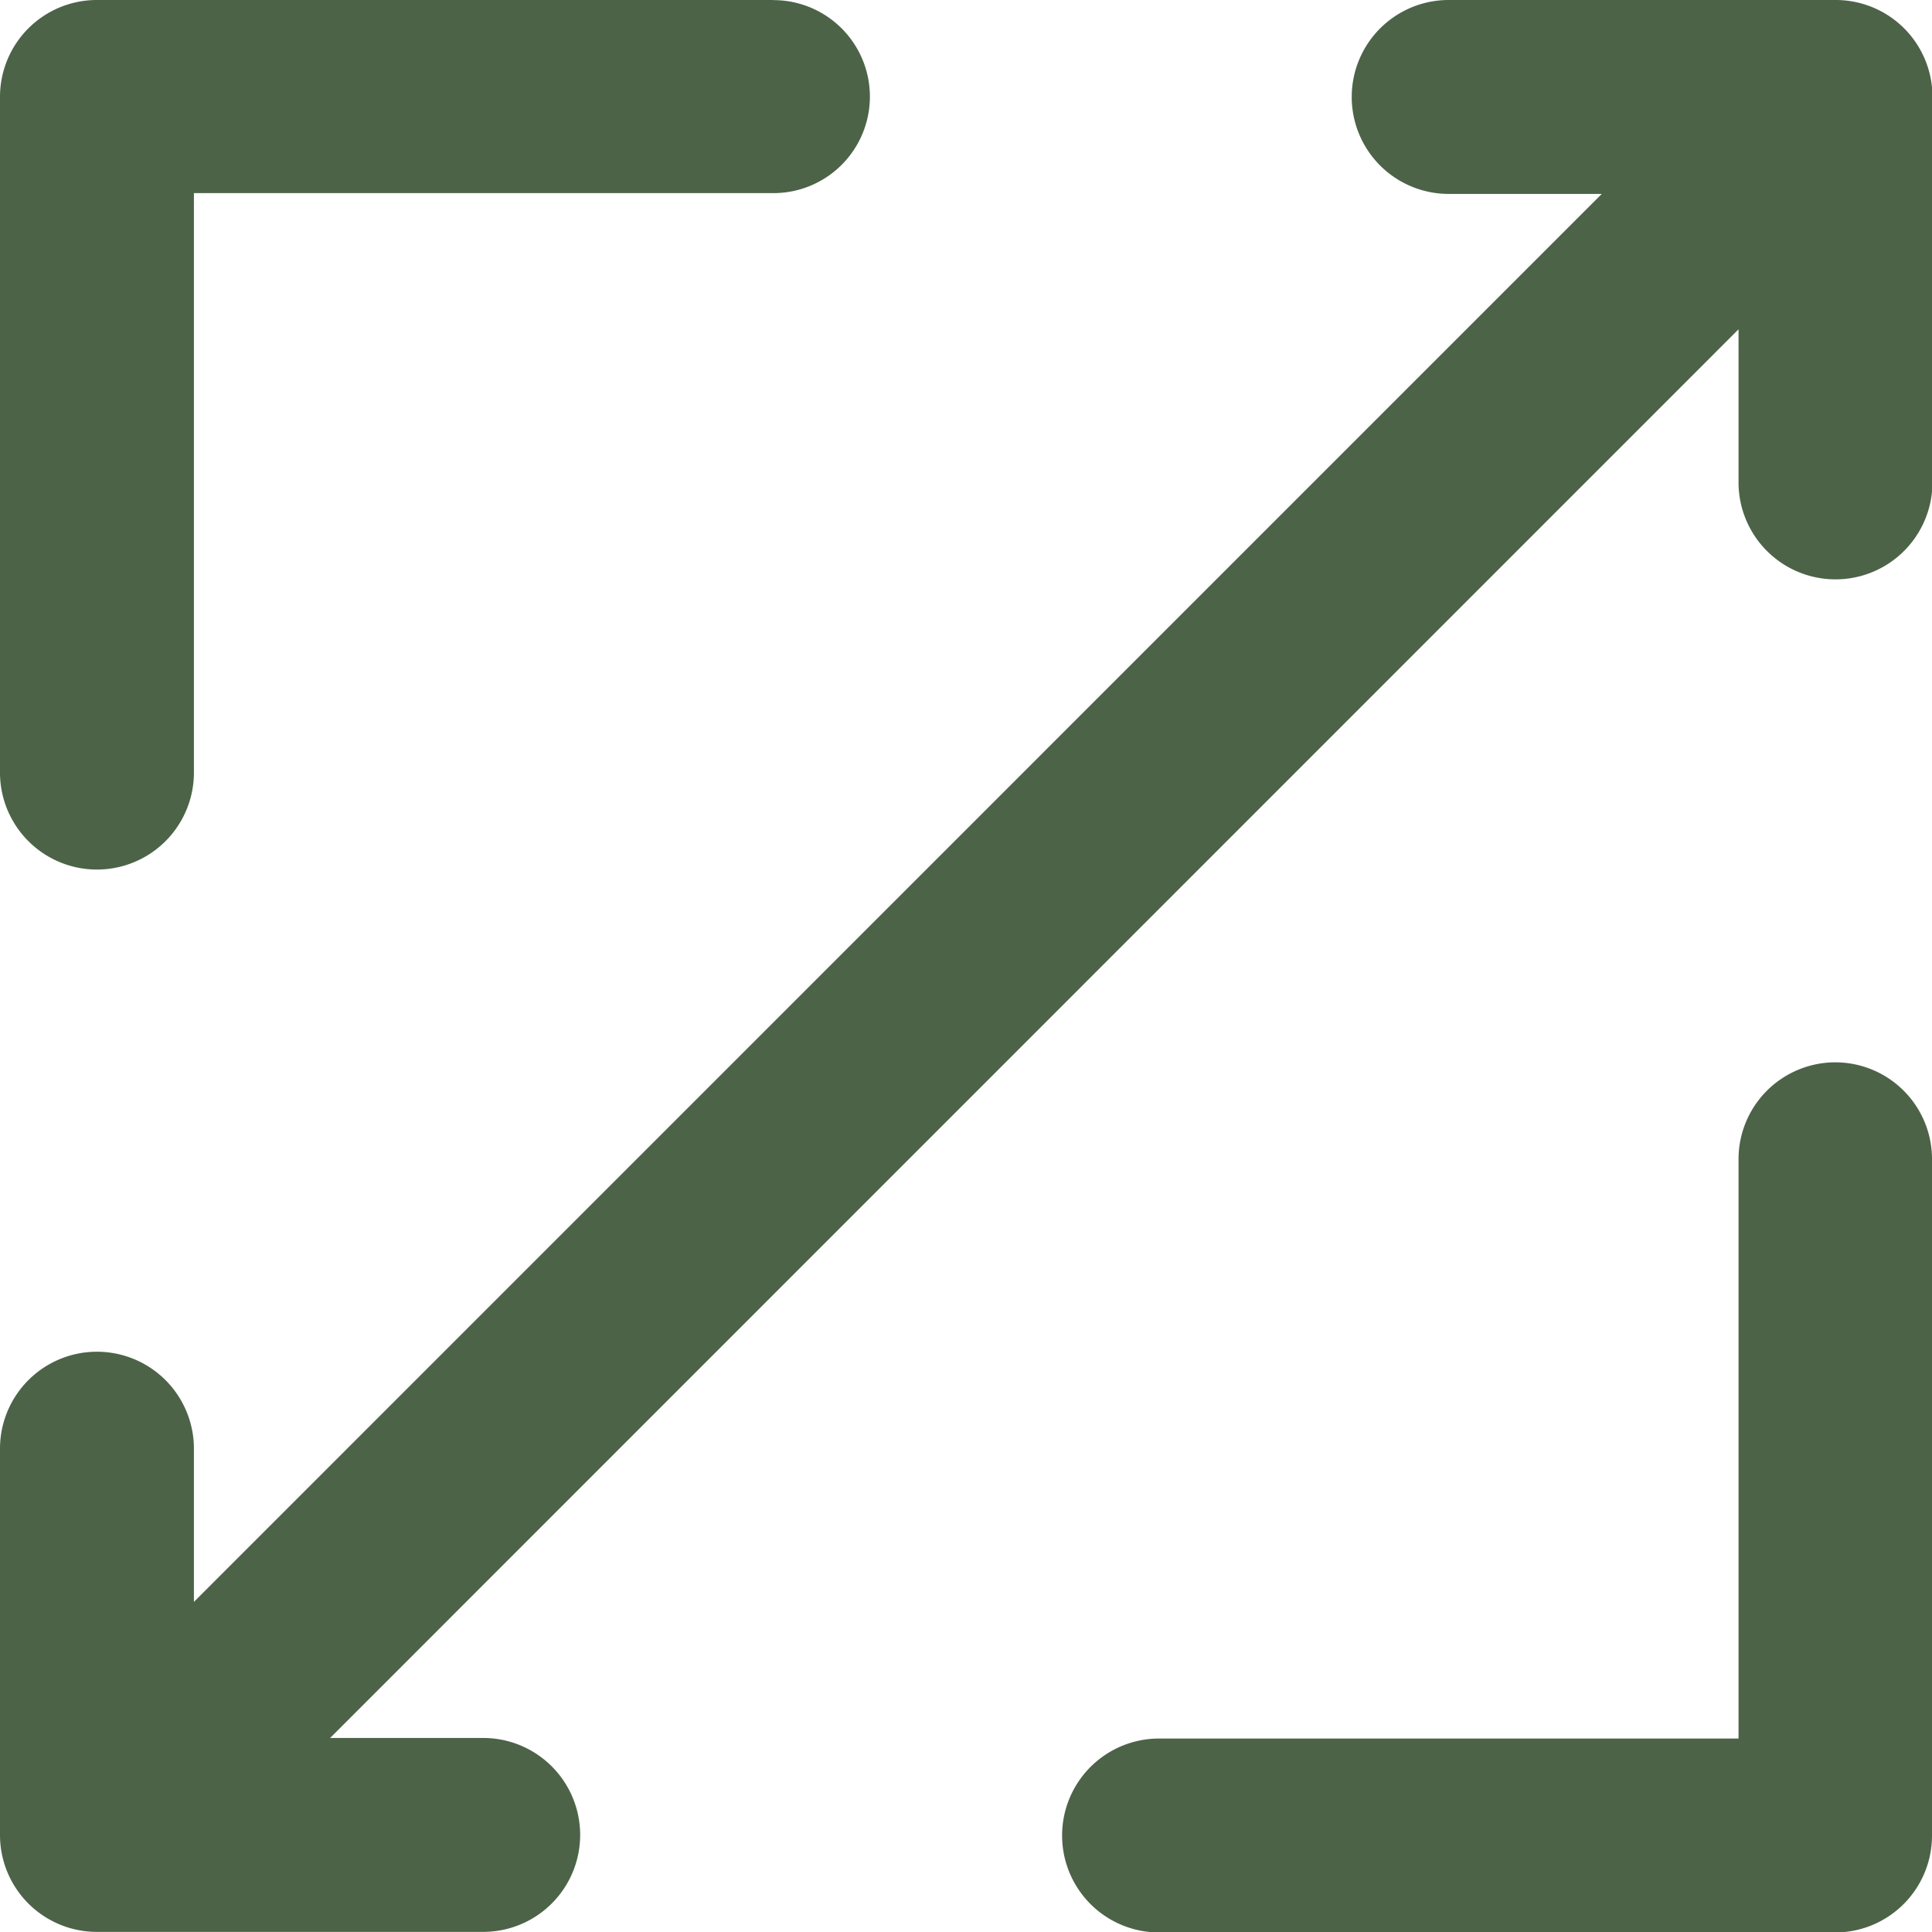
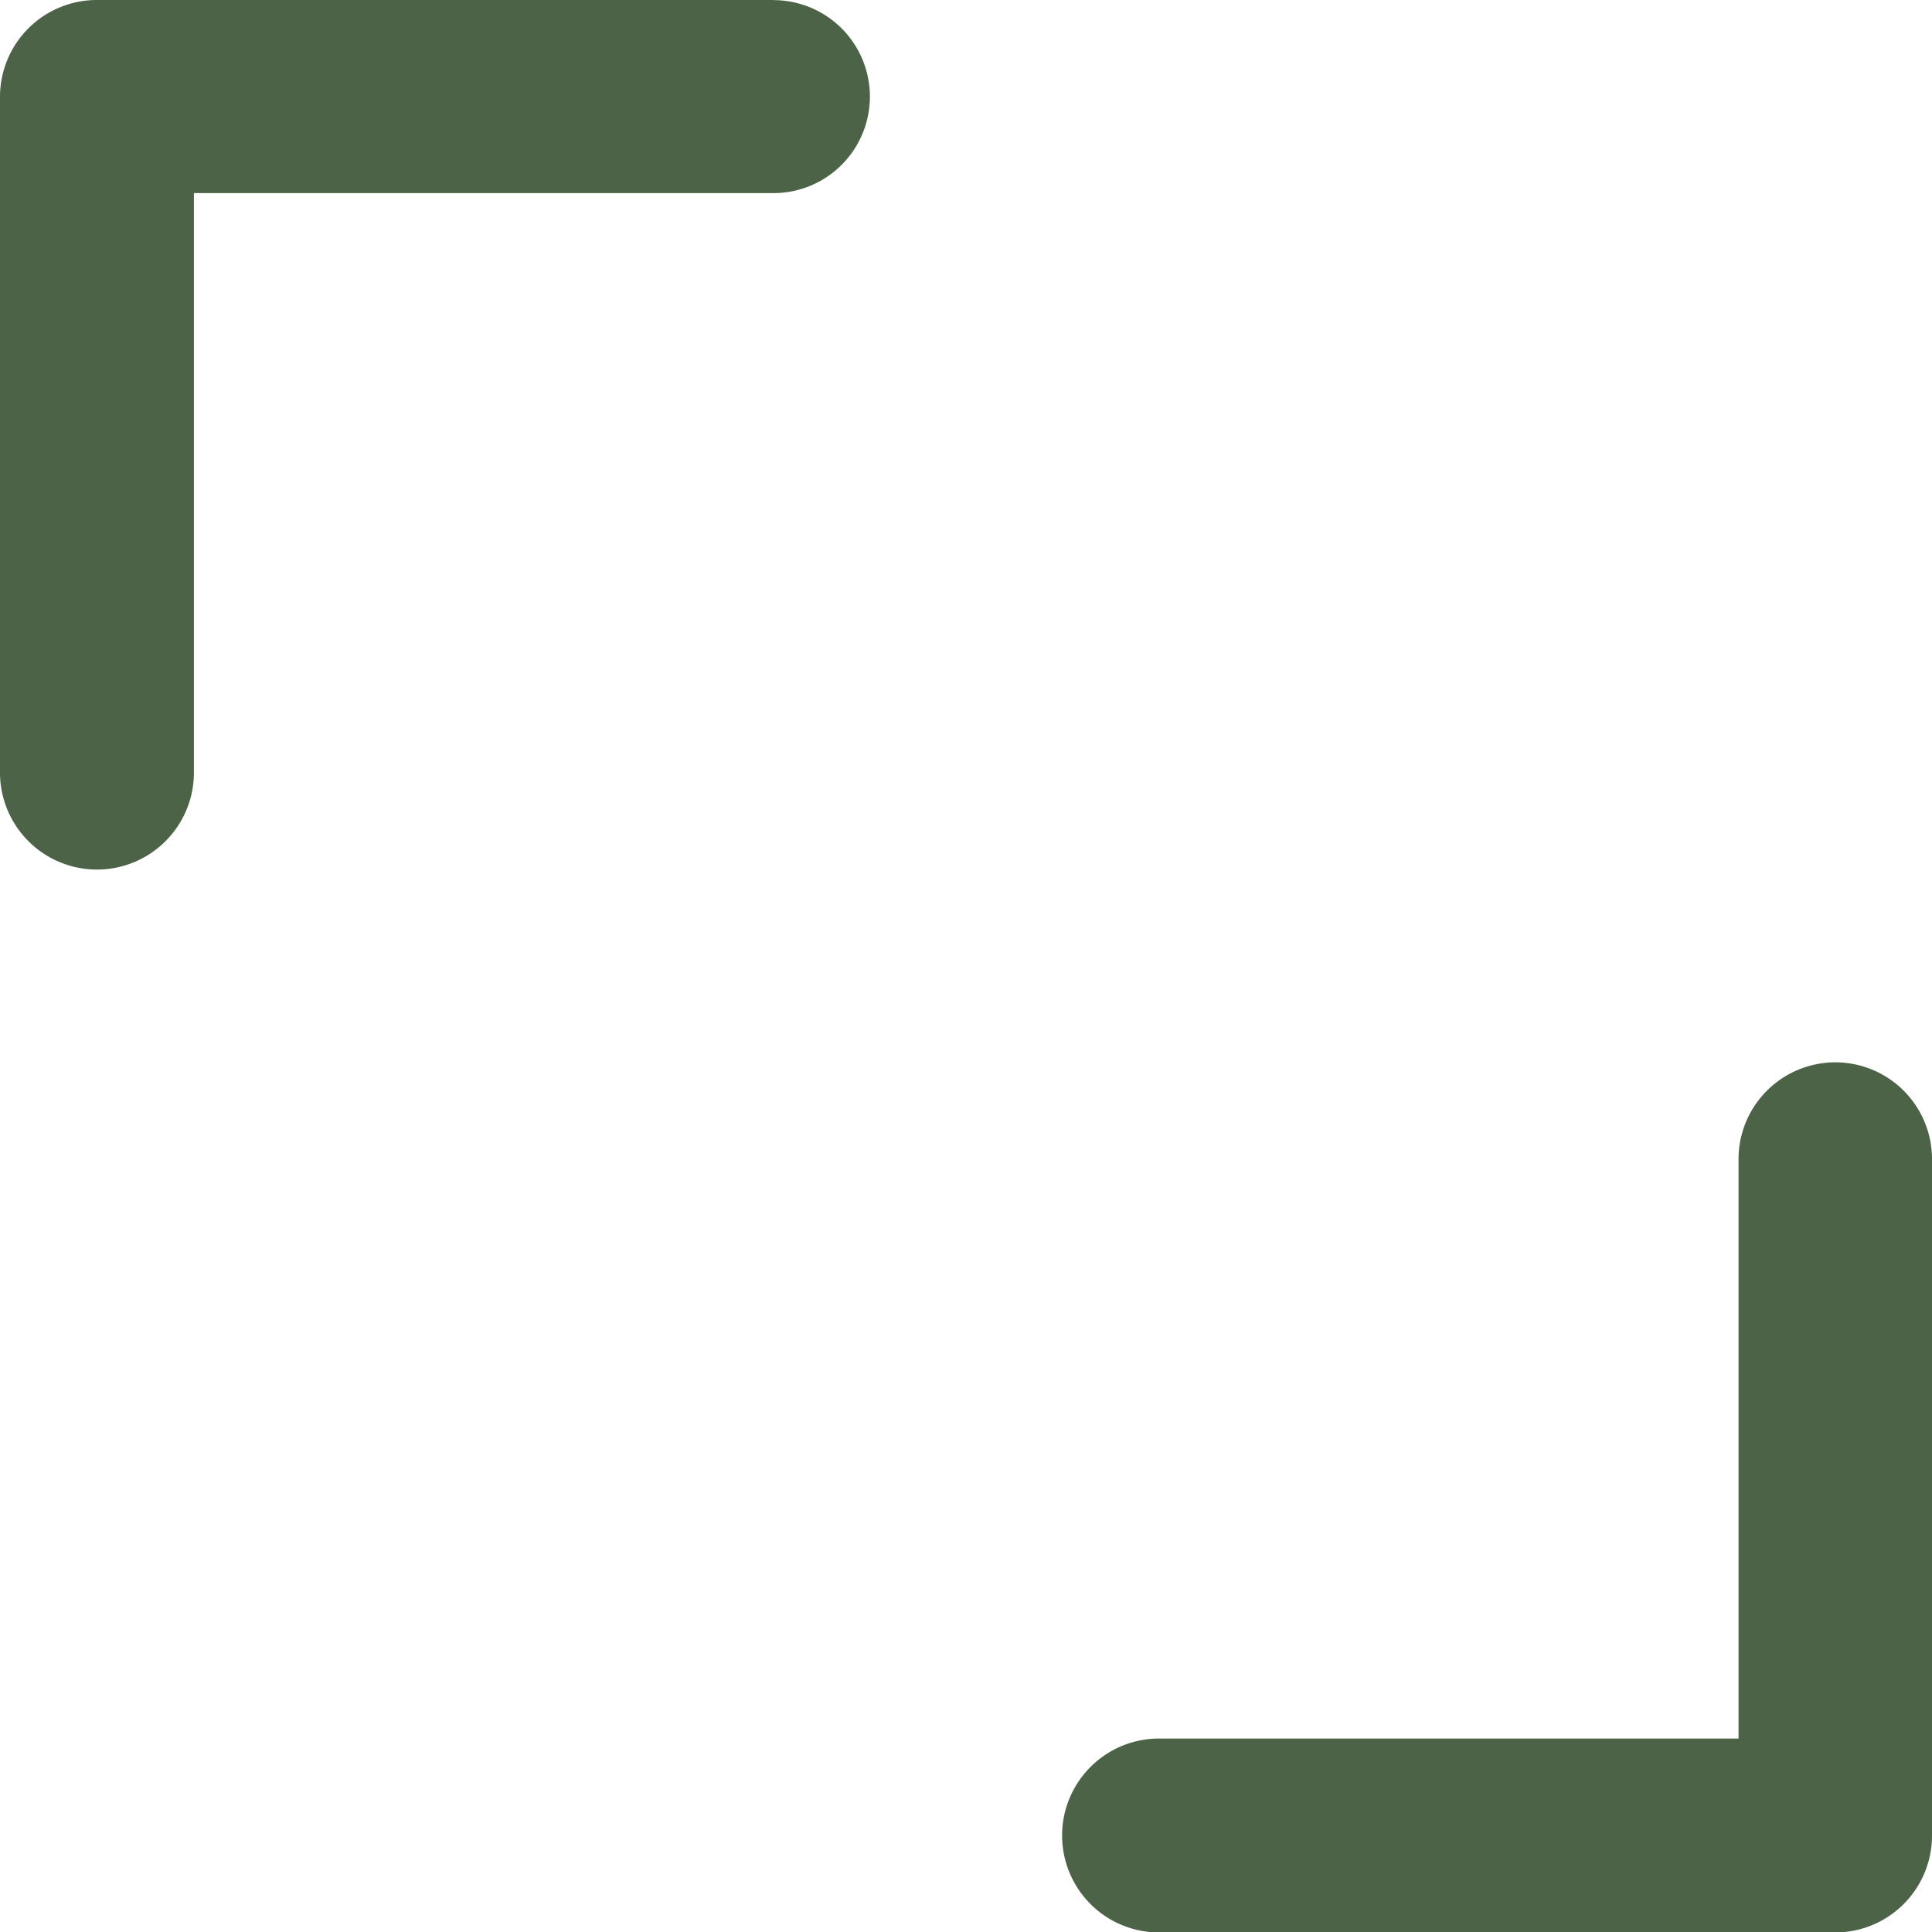
<svg xmlns="http://www.w3.org/2000/svg" width="16.937" height="16.937" viewBox="0 0 16.937 16.937">
  <g transform="translate(-14.3 -14.4)">
    <g transform="translate(14.3 14.4)">
      <path d="M21.076,14.4H15.148a.849.849,0,0,0-.848.848v5.925a.848.848,0,1,0,1.7,0v-5.08h5.08a.846.846,0,1,0,0-1.692Z" transform="translate(-14.3 -14.4)" fill="#4c6348" />
      <path d="M286.876,280.2a.849.849,0,0,0-.848.848v5.08h-5.08a.848.848,0,0,0,0,1.7h5.928a.849.849,0,0,0,.848-.848v-5.932A.848.848,0,0,0,286.876,280.2Z" transform="translate(-270.787 -270.887)" fill="#4c6348" />
    </g>
-     <path d="M30.389,14.4H27a.848.848,0,0,0,0,1.7h1.342L16,28.443V27.1a.848.848,0,1,0-1.7,0v3.388a.849.849,0,0,0,.848.848h3.388a.848.848,0,1,0,0-1.7H17.194L29.541,17.287v1.342a.848.848,0,0,0,1.7,0V15.244a.848.848,0,0,0-.848-.844Z" transform="translate(0 0)" fill="#4c6348" />
  </g>
</svg>